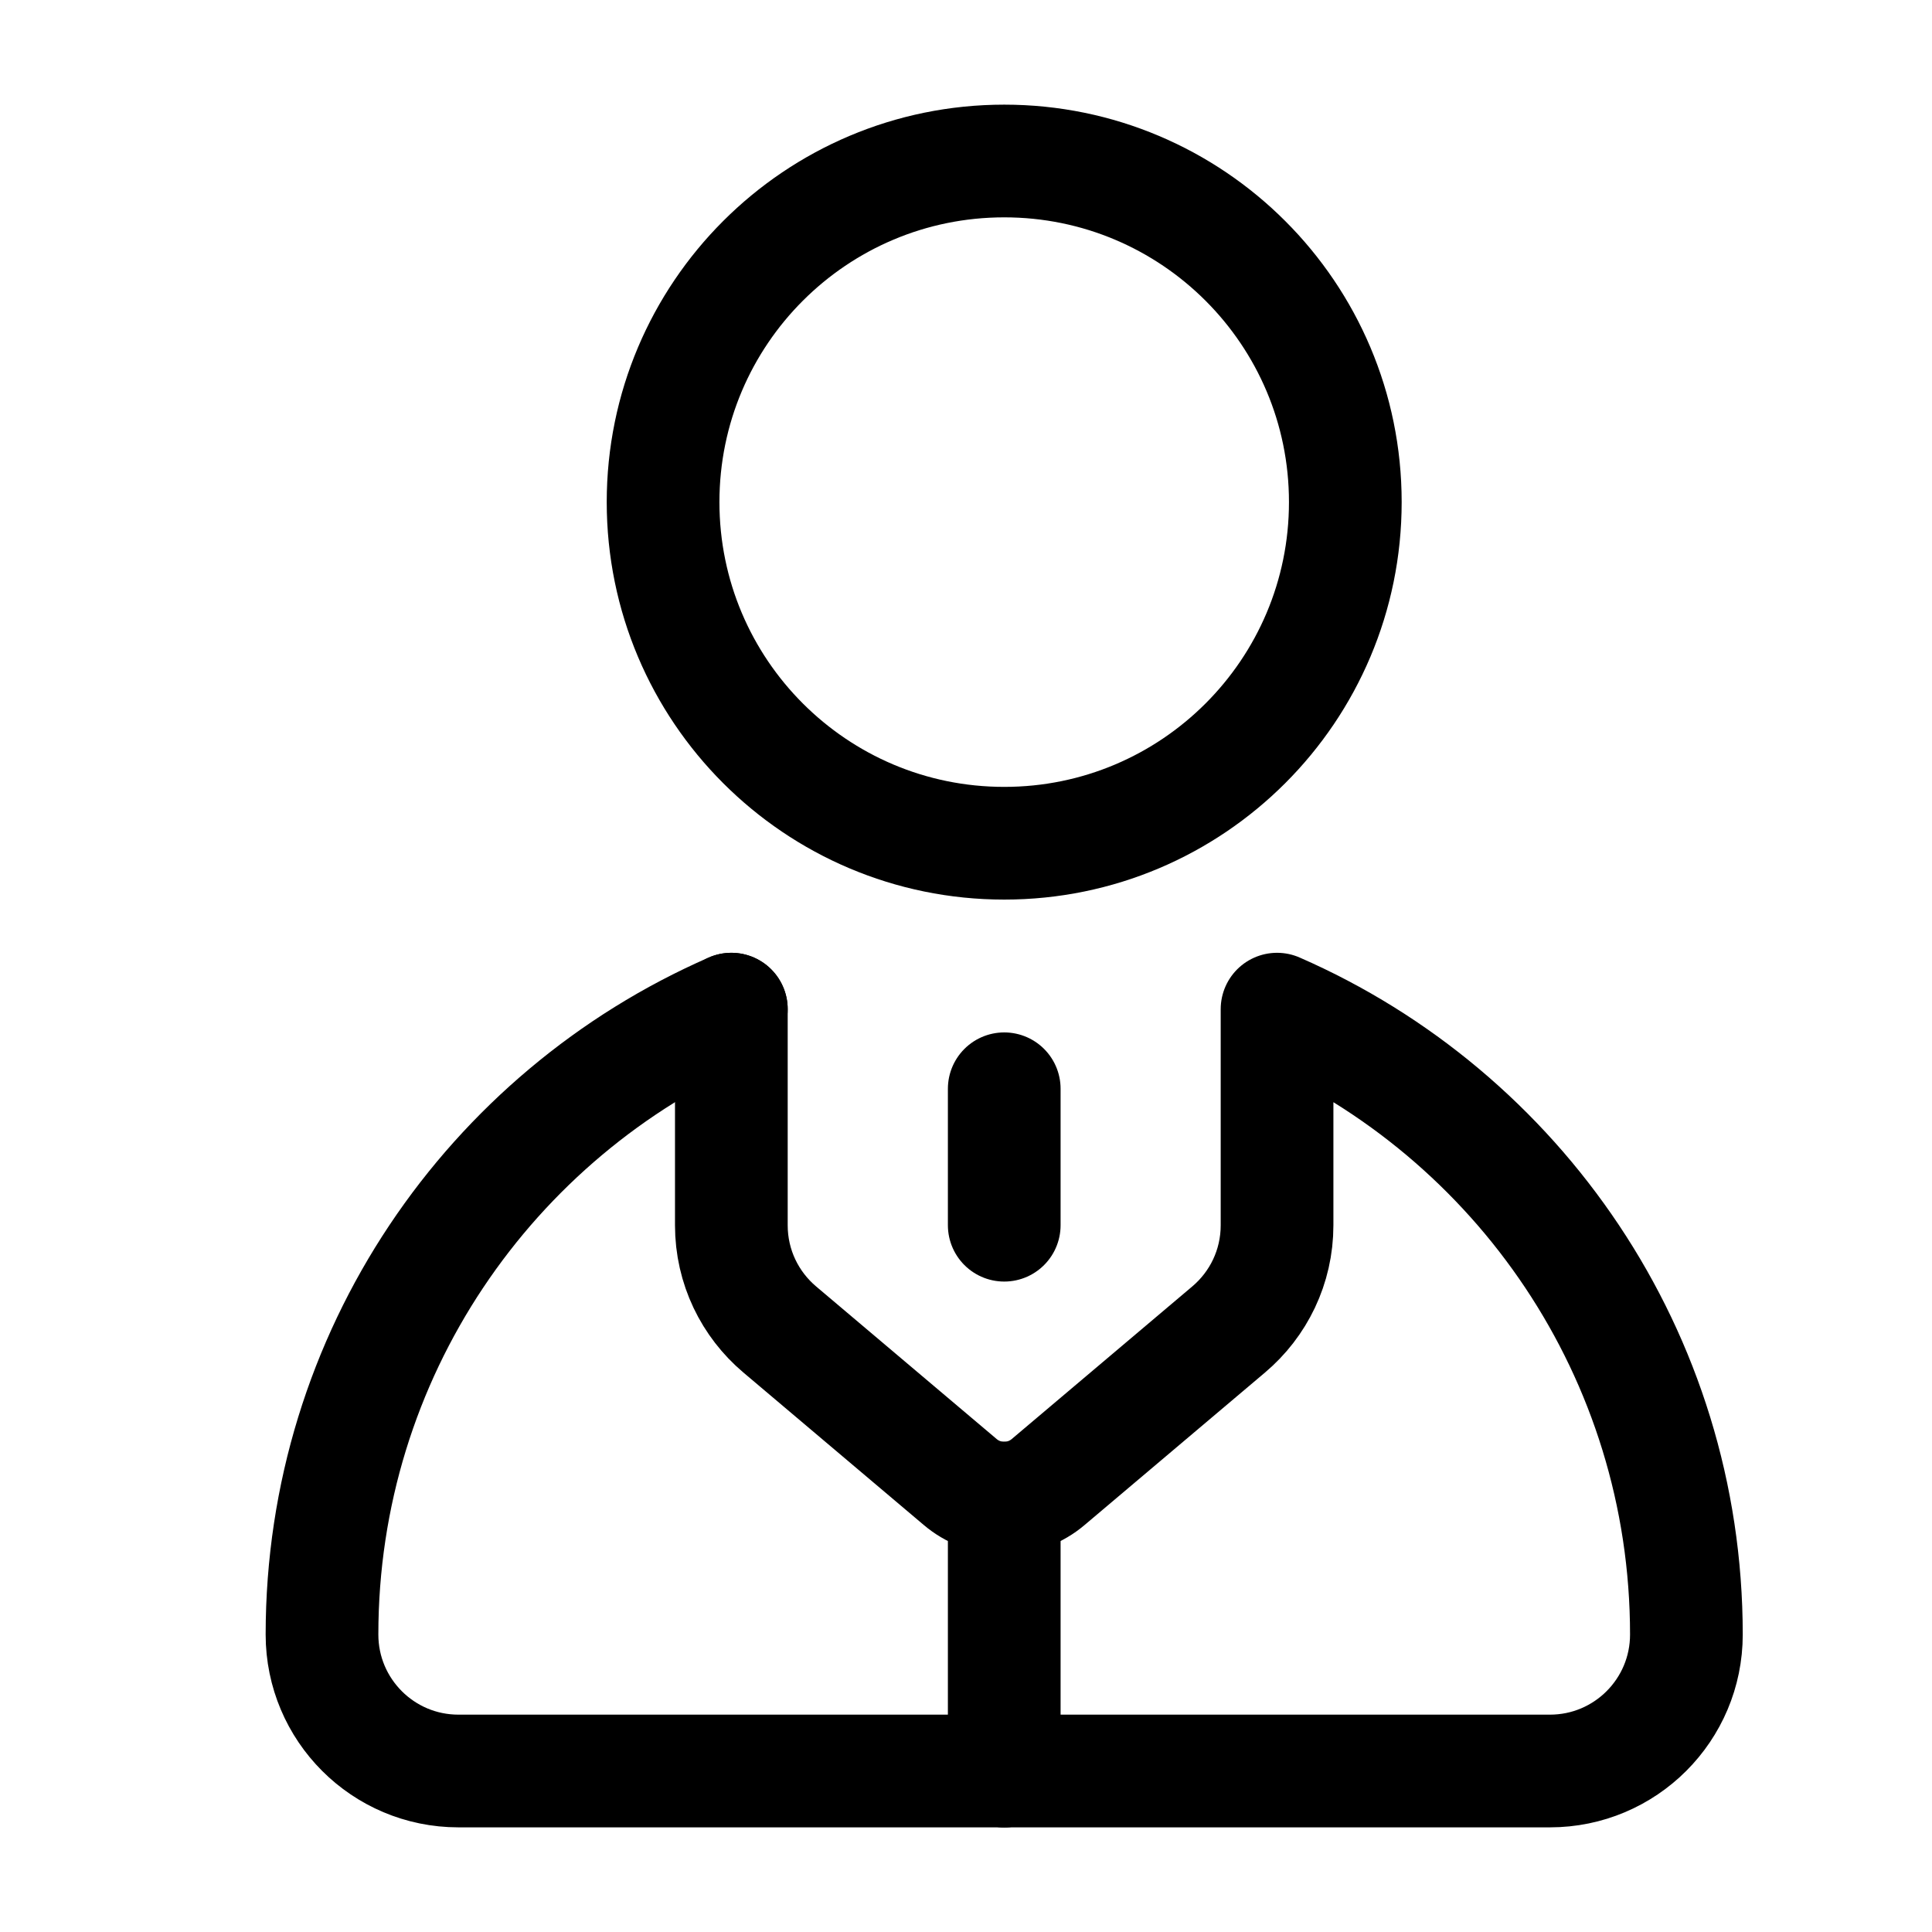
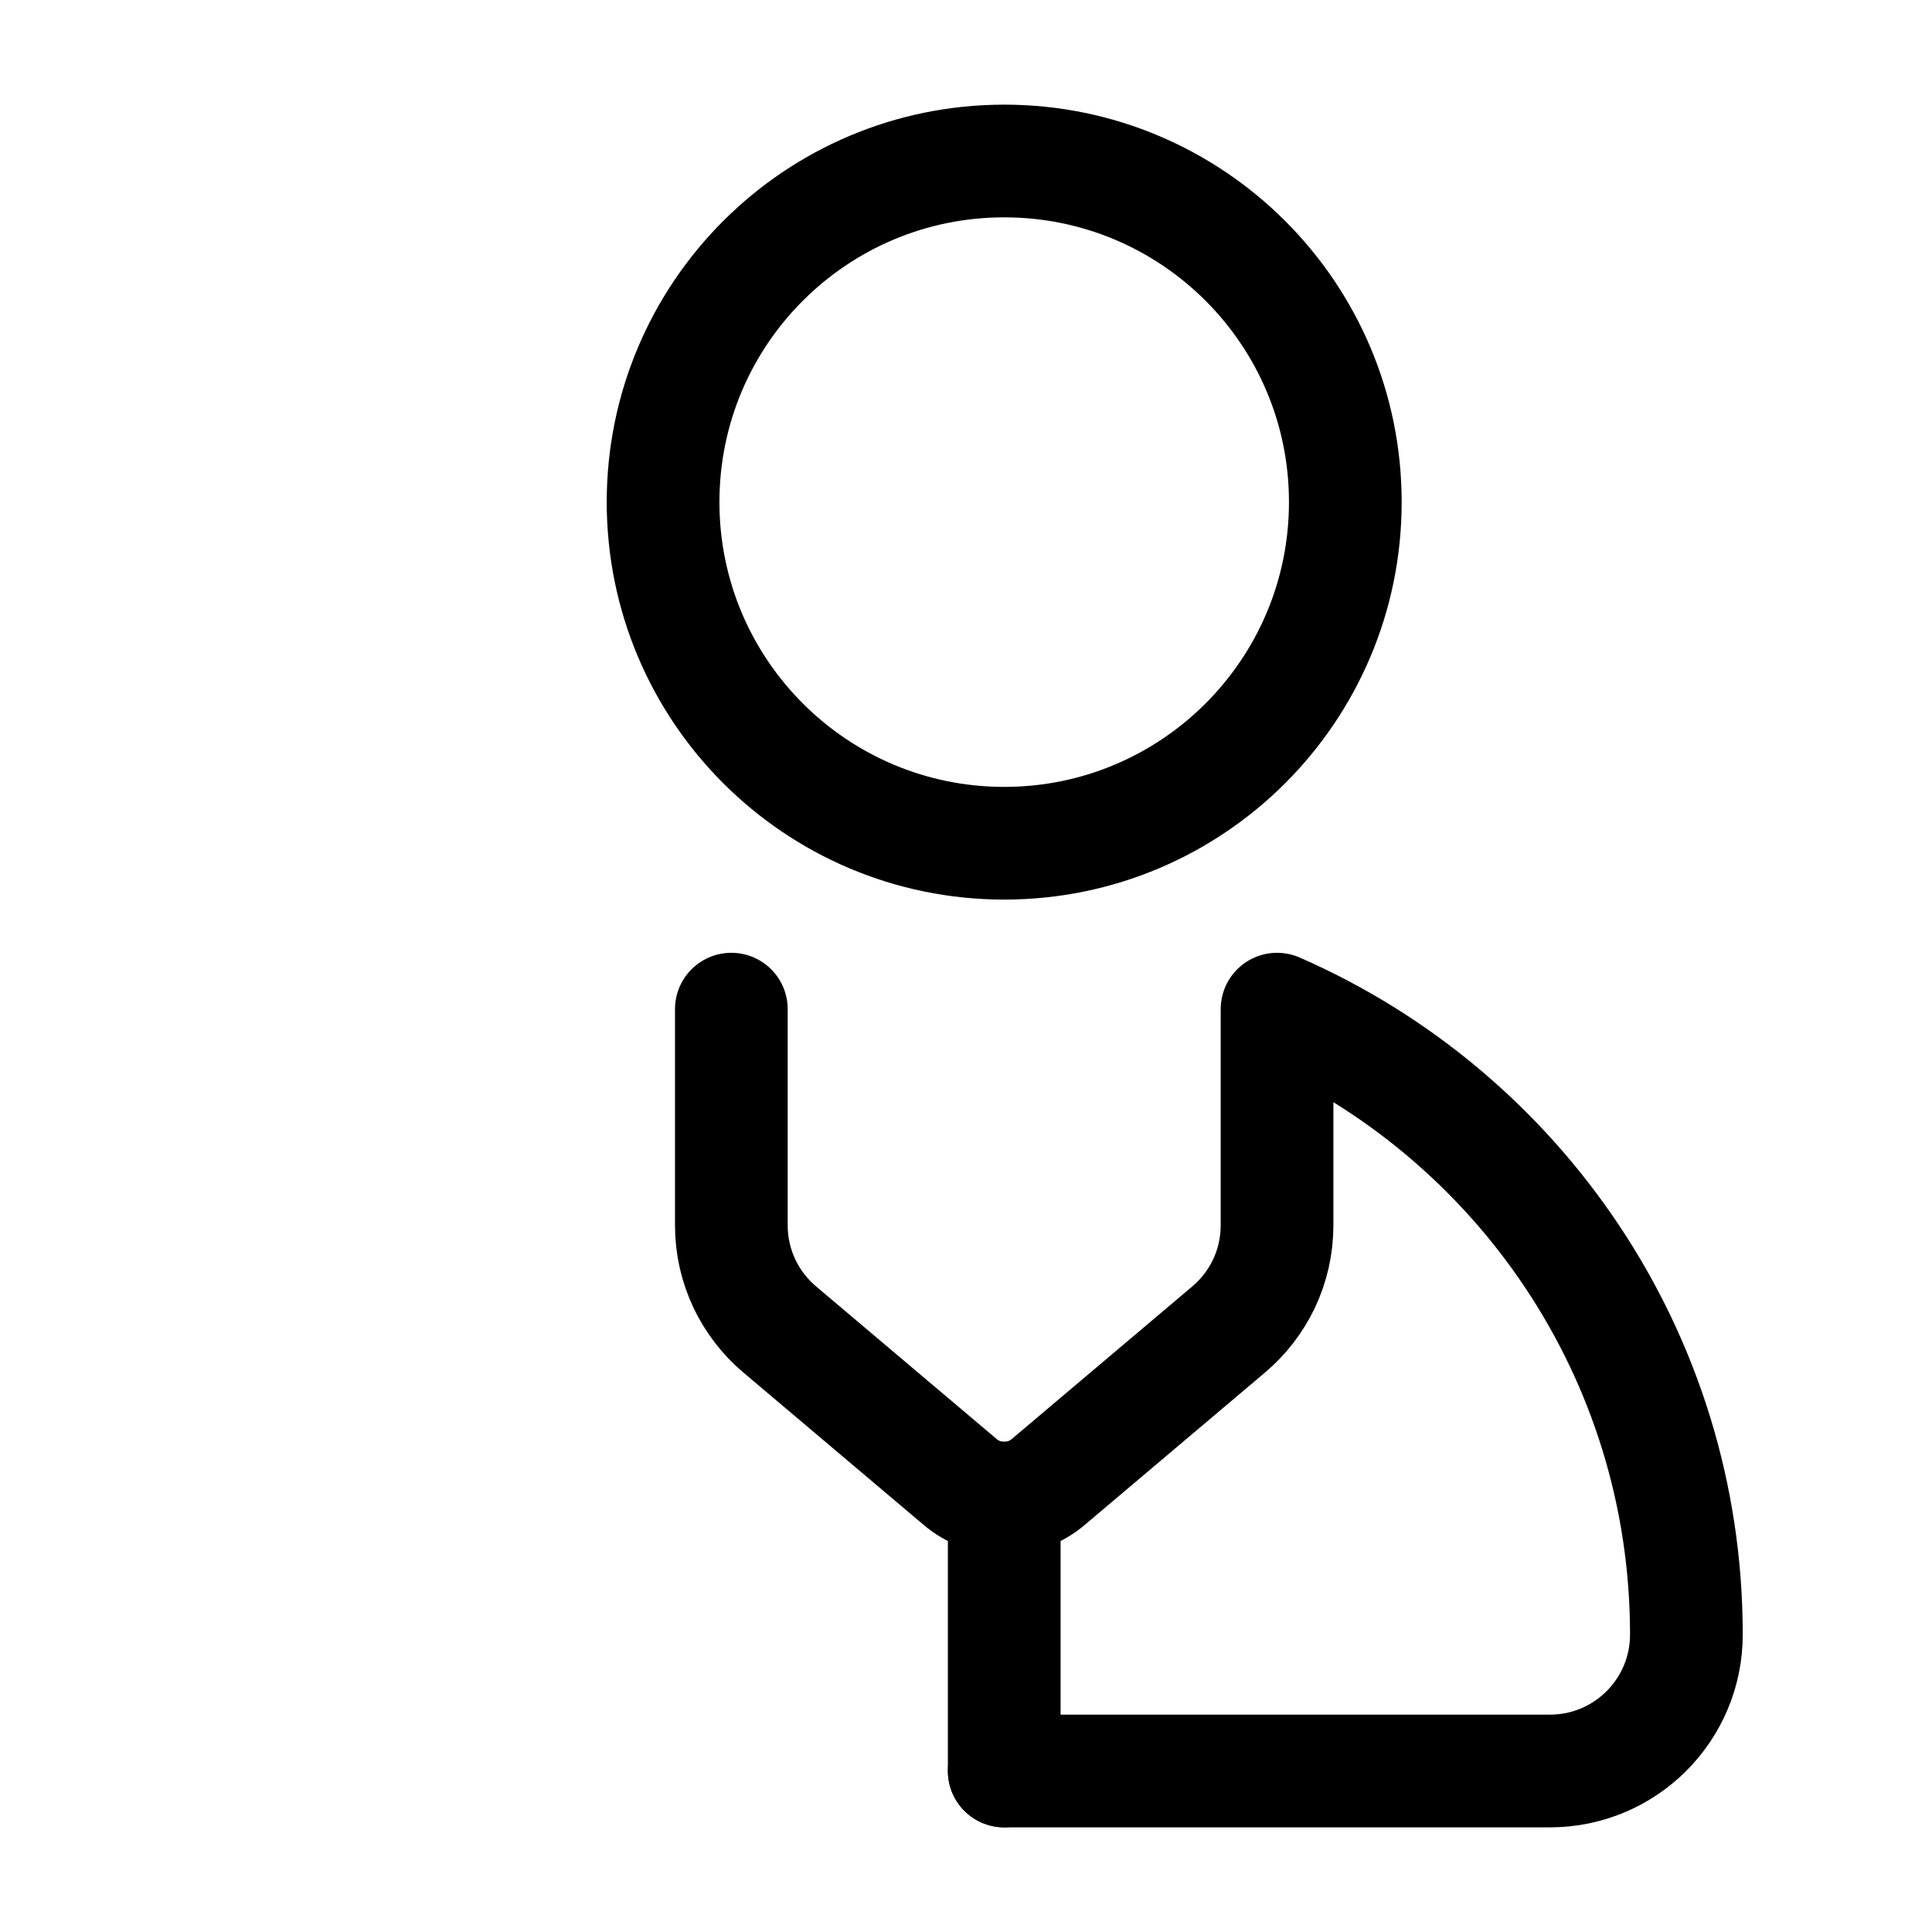
<svg xmlns="http://www.w3.org/2000/svg" fill="none" height="24" viewBox="0 0 24 24" width="24">
  <g>
    <path d="M12.475 10.475C14.815 10.475 16.712 8.577 16.712 6.237C16.712 3.897 14.815 2 12.475 2C10.134 2 8.237 3.897 8.237 6.237C8.237 8.577 10.134 10.475 12.475 10.475Z" stroke="currentColor" stroke-linecap="round" stroke-linejoin="round" stroke-miterlimit="10" stroke-width="1.4" />
    <path d="M12.475 22H19.254C20.19 22 20.949 21.241 20.949 20.305C20.949 16.83 18.857 13.843 15.864 12.536V15.22C15.864 15.74 15.631 16.204 15.263 16.515L13.021 18.41C12.874 18.535 12.683 18.61 12.475 18.61C12.266 18.61 12.075 18.535 11.928 18.41L9.686 16.515C9.318 16.204 9.085 15.74 9.085 15.22V12.536" stroke="currentColor" stroke-linecap="round" stroke-linejoin="round" stroke-miterlimit="10" stroke-width="1.4" />
-     <path d="M9.085 12.536C6.092 13.843 4 16.83 4 20.305C4 21.241 4.759 22 5.695 22H12.475" stroke="currentColor" stroke-linecap="round" stroke-linejoin="round" stroke-miterlimit="10" stroke-width="1.4" />
-     <path d="M12.475 13.525V15.22" stroke="currentColor" stroke-linecap="round" stroke-linejoin="round" stroke-miterlimit="10" stroke-width="1.4" />
    <path d="M12.475 18.61V22" stroke="currentColor" stroke-linecap="round" stroke-linejoin="round" stroke-miterlimit="10" stroke-width="1.4" />
  </g>
</svg>